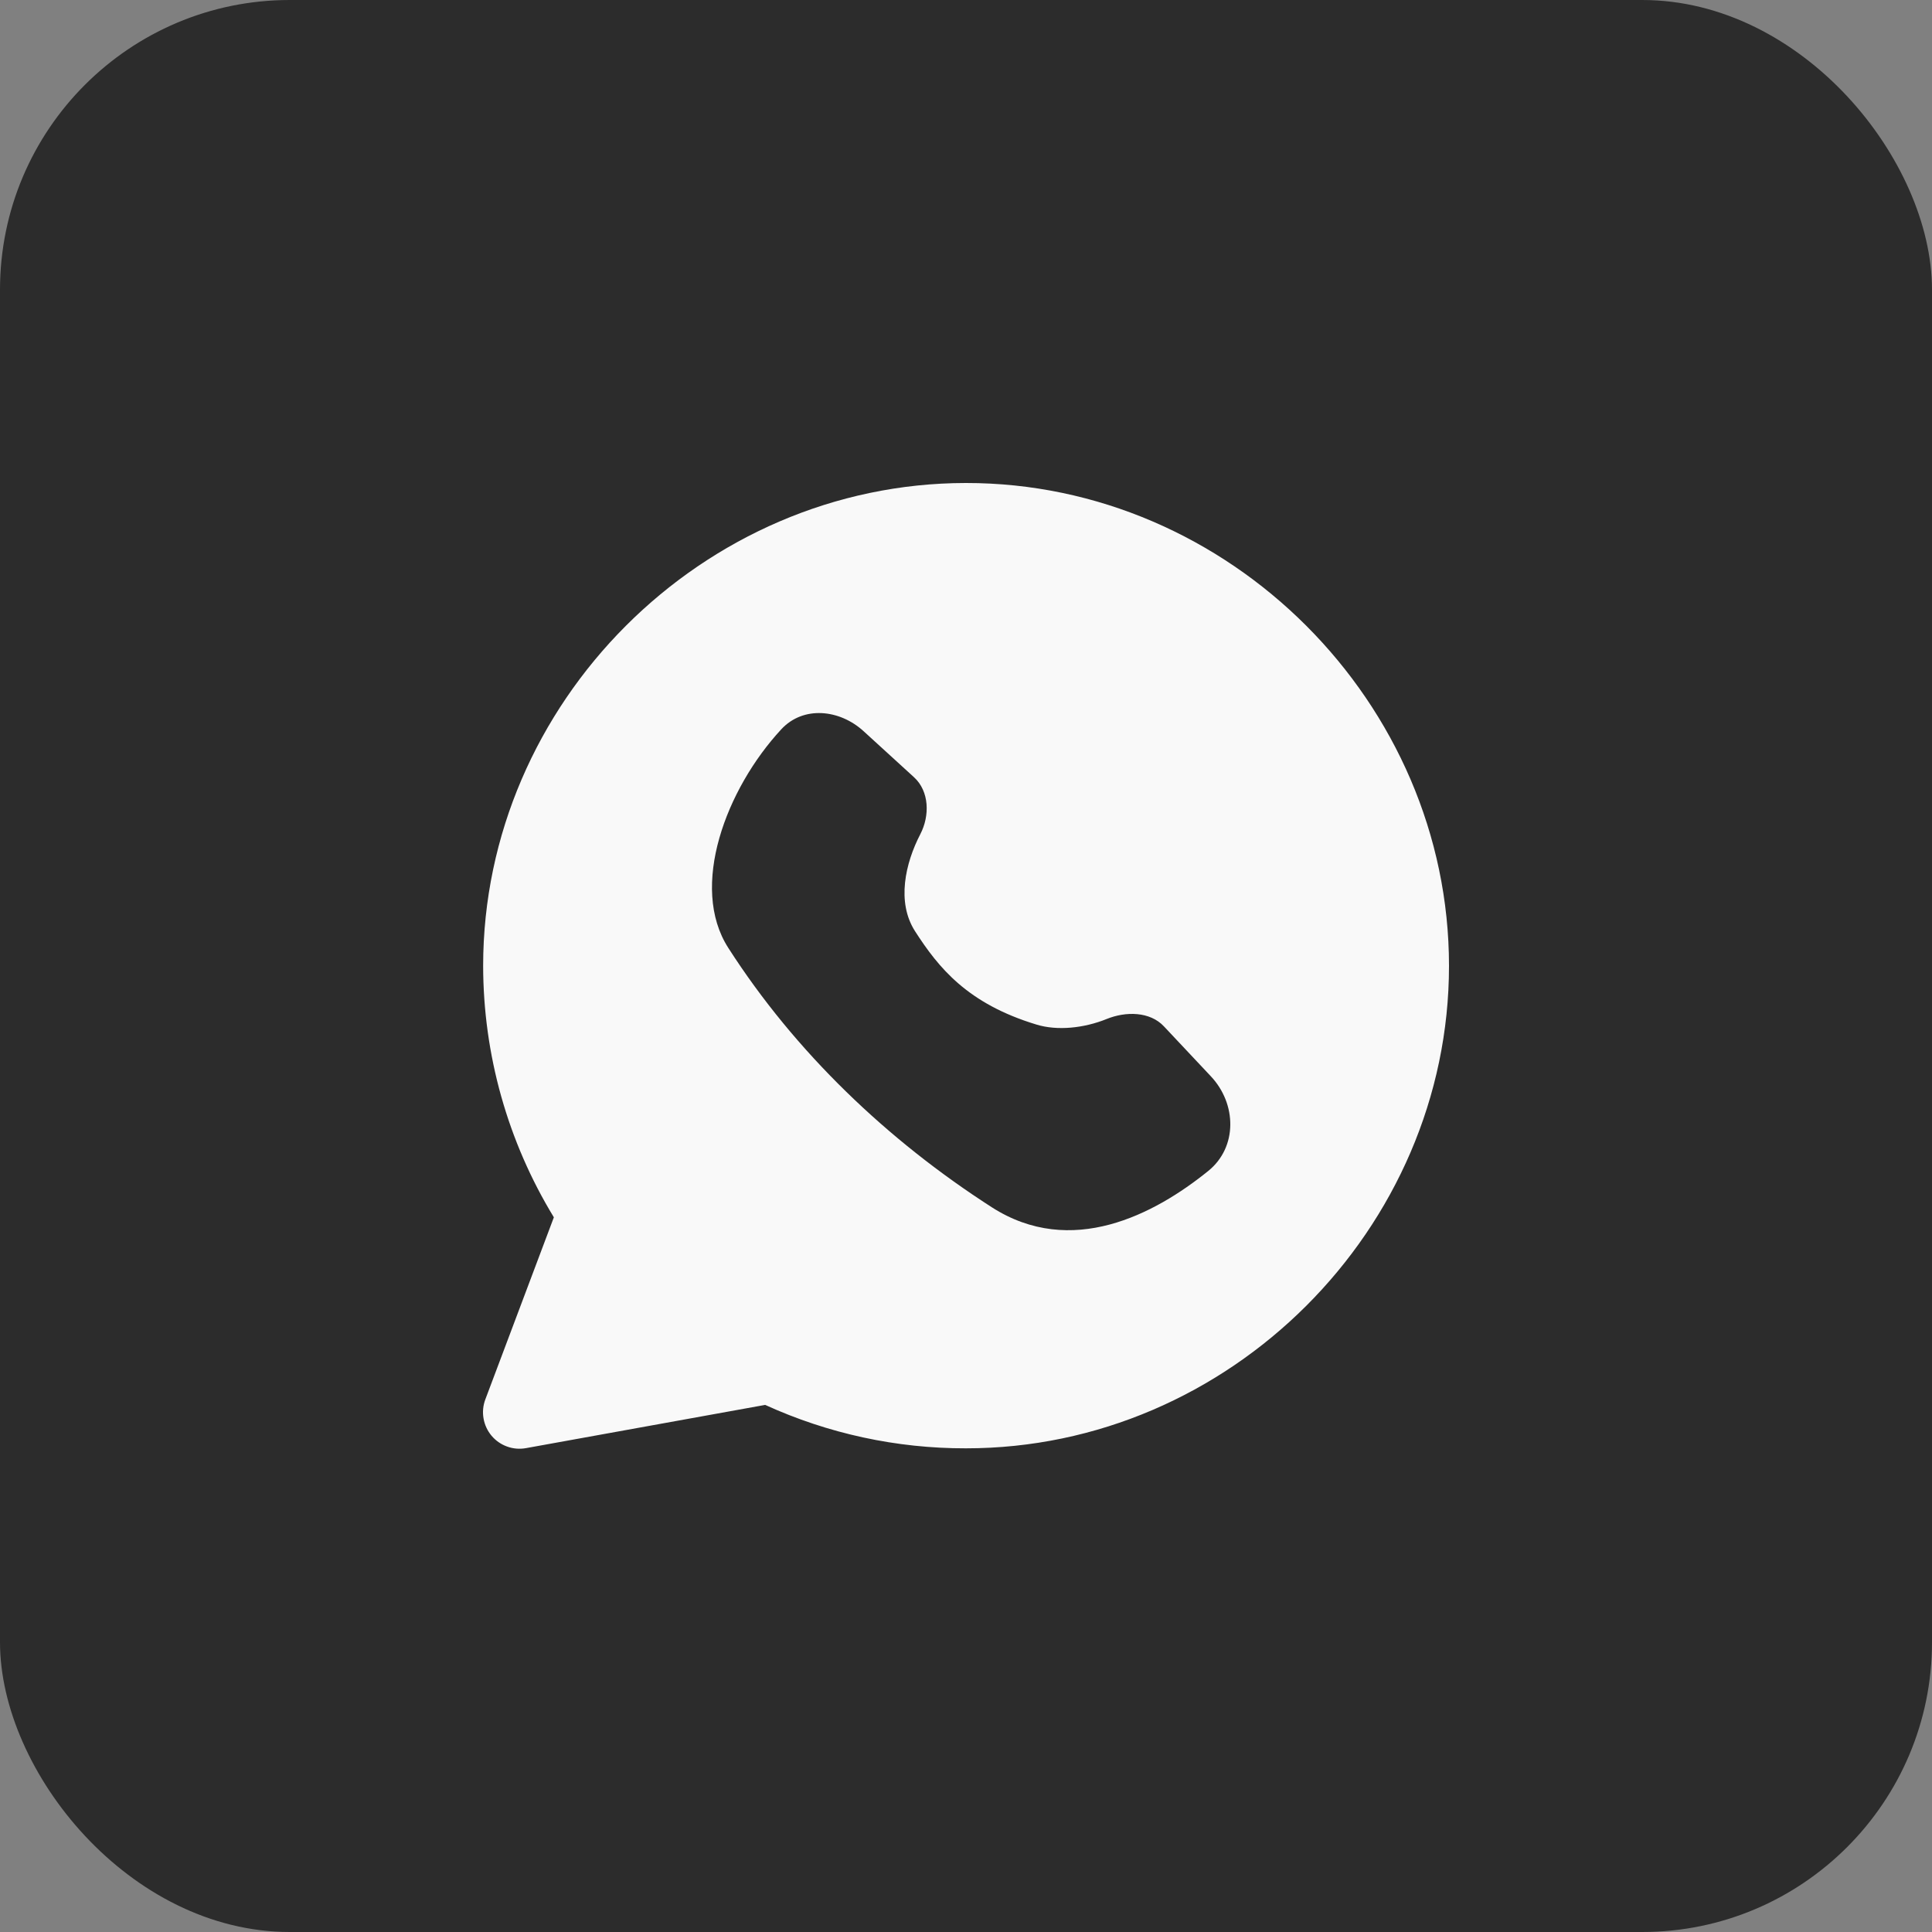
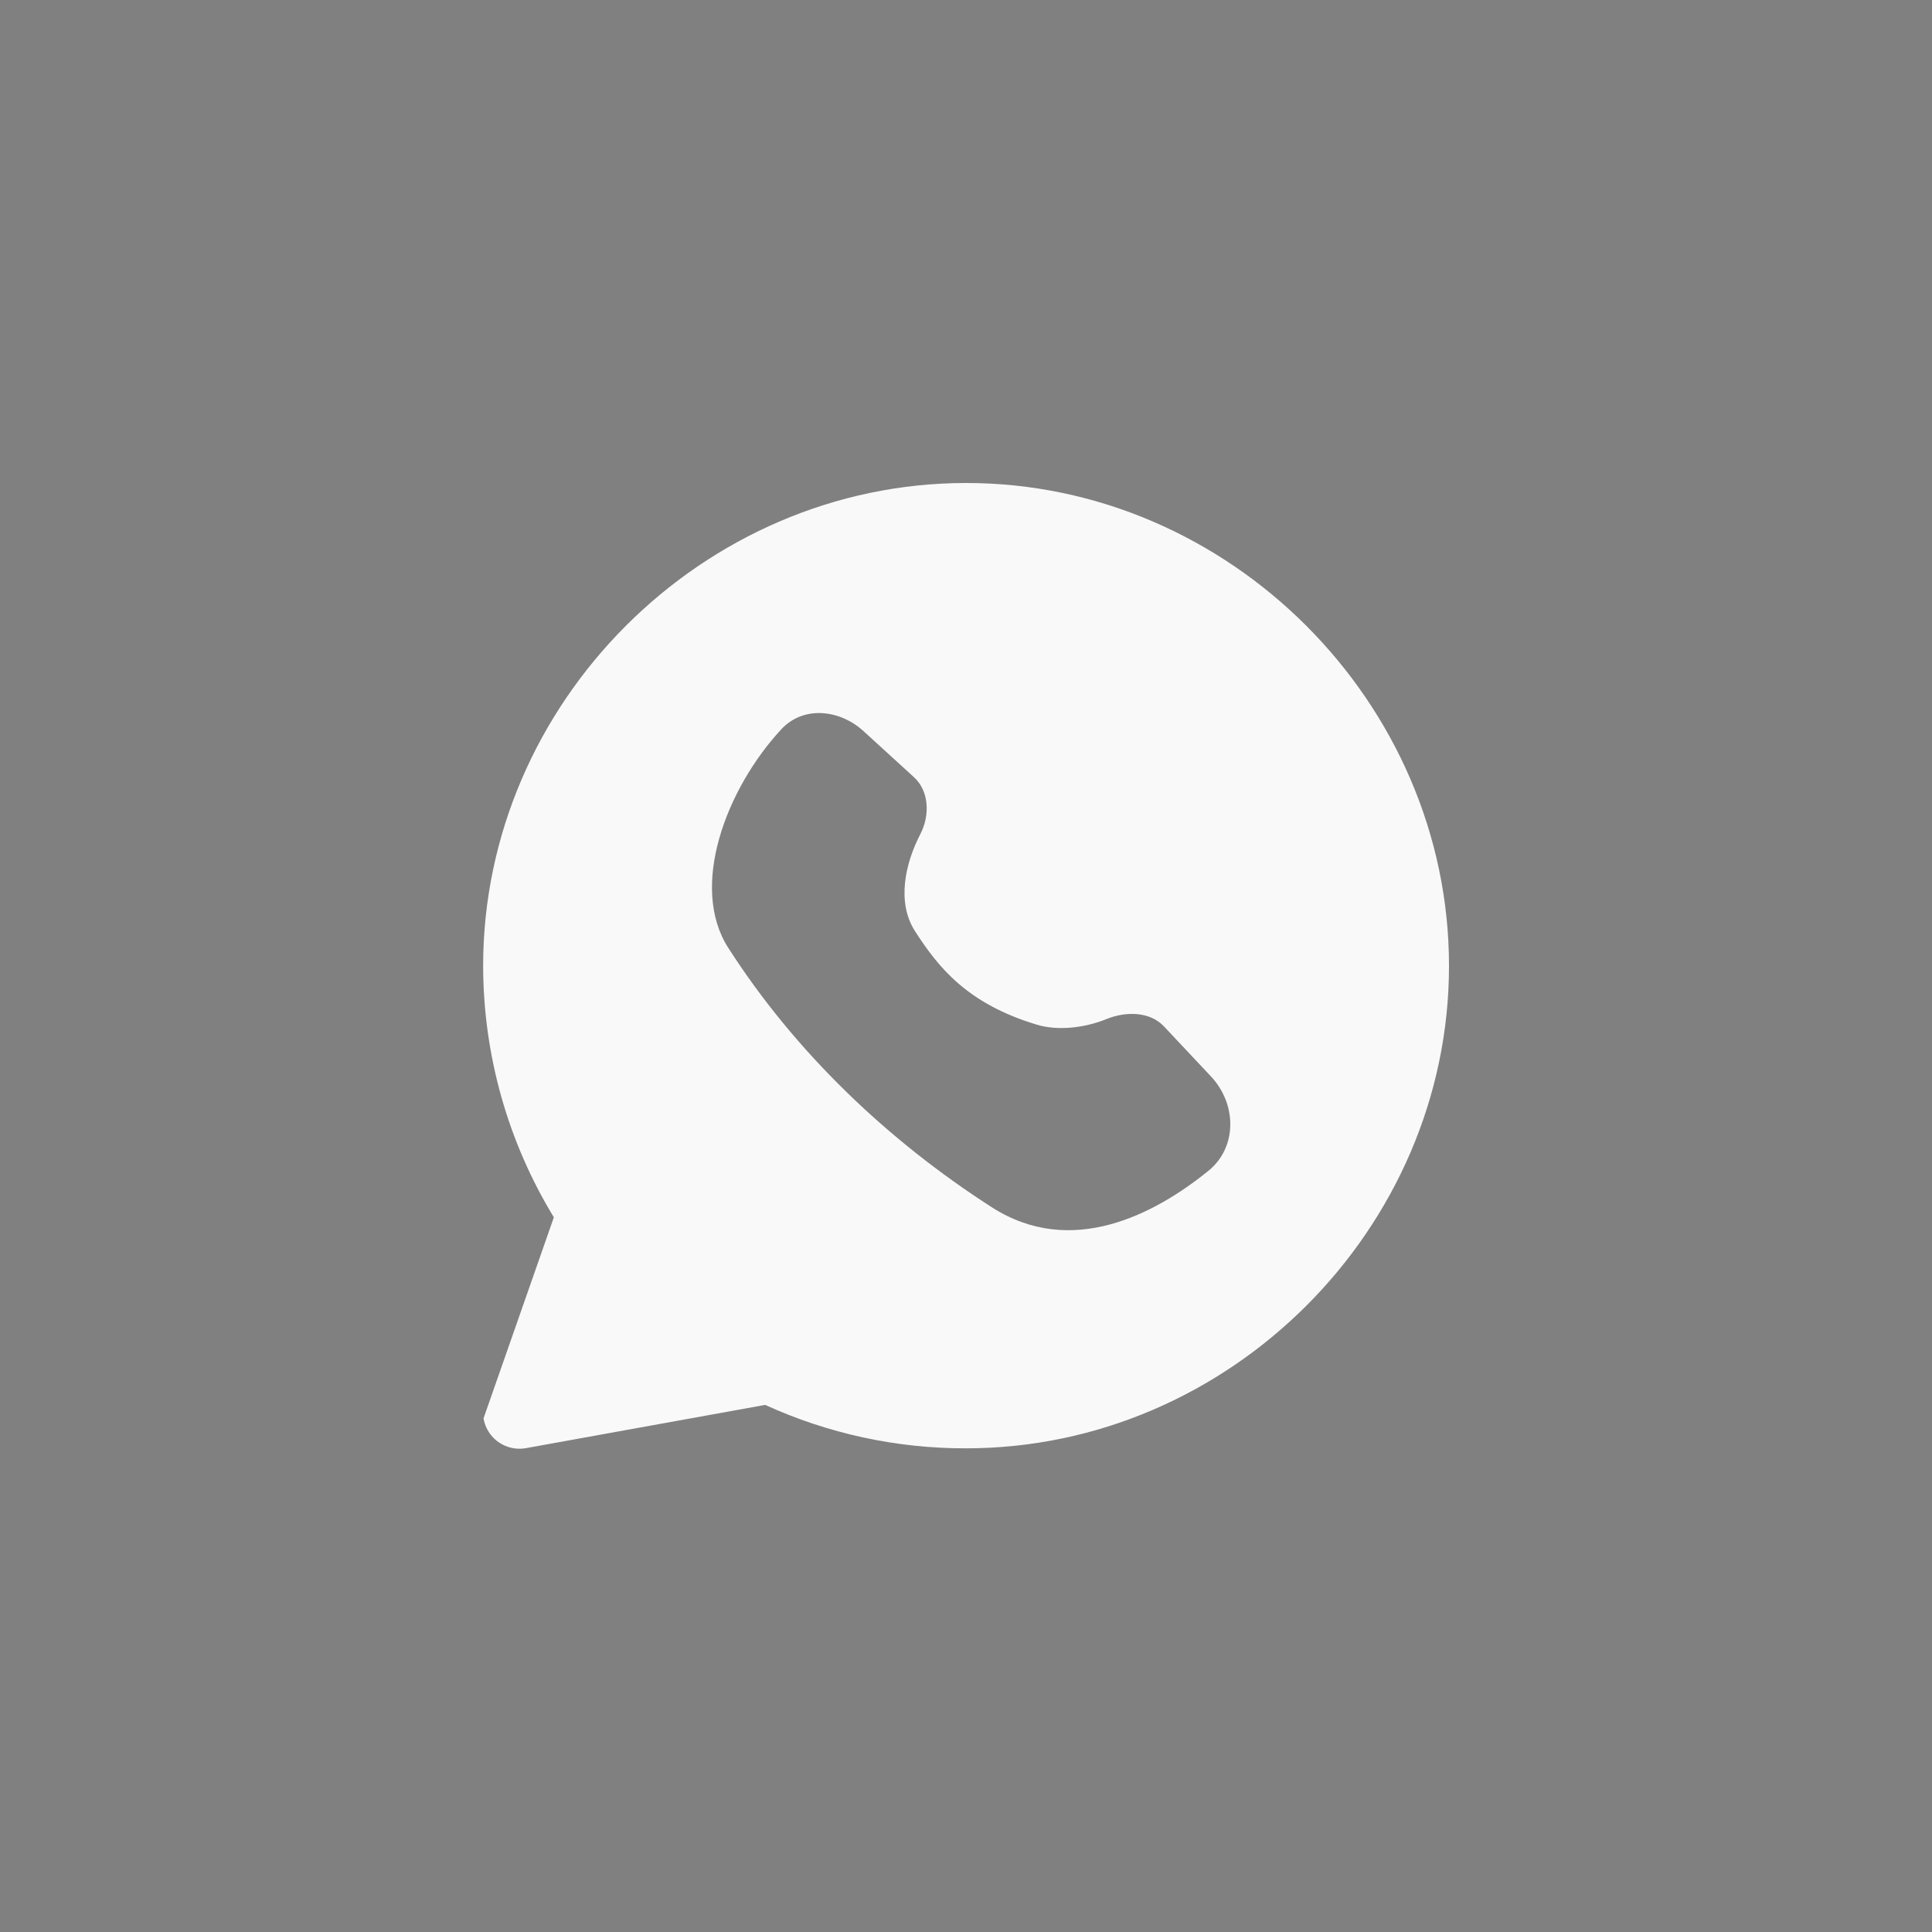
<svg xmlns="http://www.w3.org/2000/svg" width="40" height="40" viewBox="0 0 40 40" fill="none">
  <rect x="0" y="0" width="40" height="40" fill="#808080" stroke="none" />
-   <rect width="40" height="40" rx="6" fill="#2C2C2C" />
-   <path fill-rule="evenodd" clip-rule="evenodd" d="M19.997 10C25.452 9.995 30 14.552 30 19.997C30 25.446 25.452 29.989 19.997 29.986C18.563 29.989 17.146 29.682 15.842 29.087L10.891 29.982C10.759 30.006 10.624 29.995 10.498 29.949C10.373 29.904 10.261 29.826 10.175 29.723C10.09 29.621 10.033 29.497 10.011 29.366C9.988 29.234 10.001 29.099 10.048 28.974L11.467 25.203C10.511 23.634 10.005 21.833 10.003 19.995C10.005 14.551 14.548 10.003 19.997 10ZM25.016 24.243C23.903 25.143 22.181 26.051 20.534 24.995C18.376 23.608 16.465 21.786 15.079 19.626C14.266 18.361 15.031 16.335 16.175 15.1C16.631 14.607 17.383 14.685 17.879 15.138L18.924 16.092C19.241 16.382 19.253 16.886 19.055 17.269C18.743 17.87 18.558 18.678 18.945 19.28C19.431 20.035 20.029 20.779 21.457 21.212C21.888 21.345 22.442 21.288 22.913 21.097C23.307 20.937 23.807 20.939 24.098 21.25L25.07 22.284C25.606 22.854 25.624 23.751 25.016 24.243Z" fill="#F9F9F9" />
+   <path fill-rule="evenodd" clip-rule="evenodd" d="M19.997 10C25.452 9.995 30 14.552 30 19.997C30 25.446 25.452 29.989 19.997 29.986C18.563 29.989 17.146 29.682 15.842 29.087L10.891 29.982C10.759 30.006 10.624 29.995 10.498 29.949C10.373 29.904 10.261 29.826 10.175 29.723C10.09 29.621 10.033 29.497 10.011 29.366L11.467 25.203C10.511 23.634 10.005 21.833 10.003 19.995C10.005 14.551 14.548 10.003 19.997 10ZM25.016 24.243C23.903 25.143 22.181 26.051 20.534 24.995C18.376 23.608 16.465 21.786 15.079 19.626C14.266 18.361 15.031 16.335 16.175 15.1C16.631 14.607 17.383 14.685 17.879 15.138L18.924 16.092C19.241 16.382 19.253 16.886 19.055 17.269C18.743 17.87 18.558 18.678 18.945 19.28C19.431 20.035 20.029 20.779 21.457 21.212C21.888 21.345 22.442 21.288 22.913 21.097C23.307 20.937 23.807 20.939 24.098 21.25L25.07 22.284C25.606 22.854 25.624 23.751 25.016 24.243Z" fill="#F9F9F9" />
</svg>